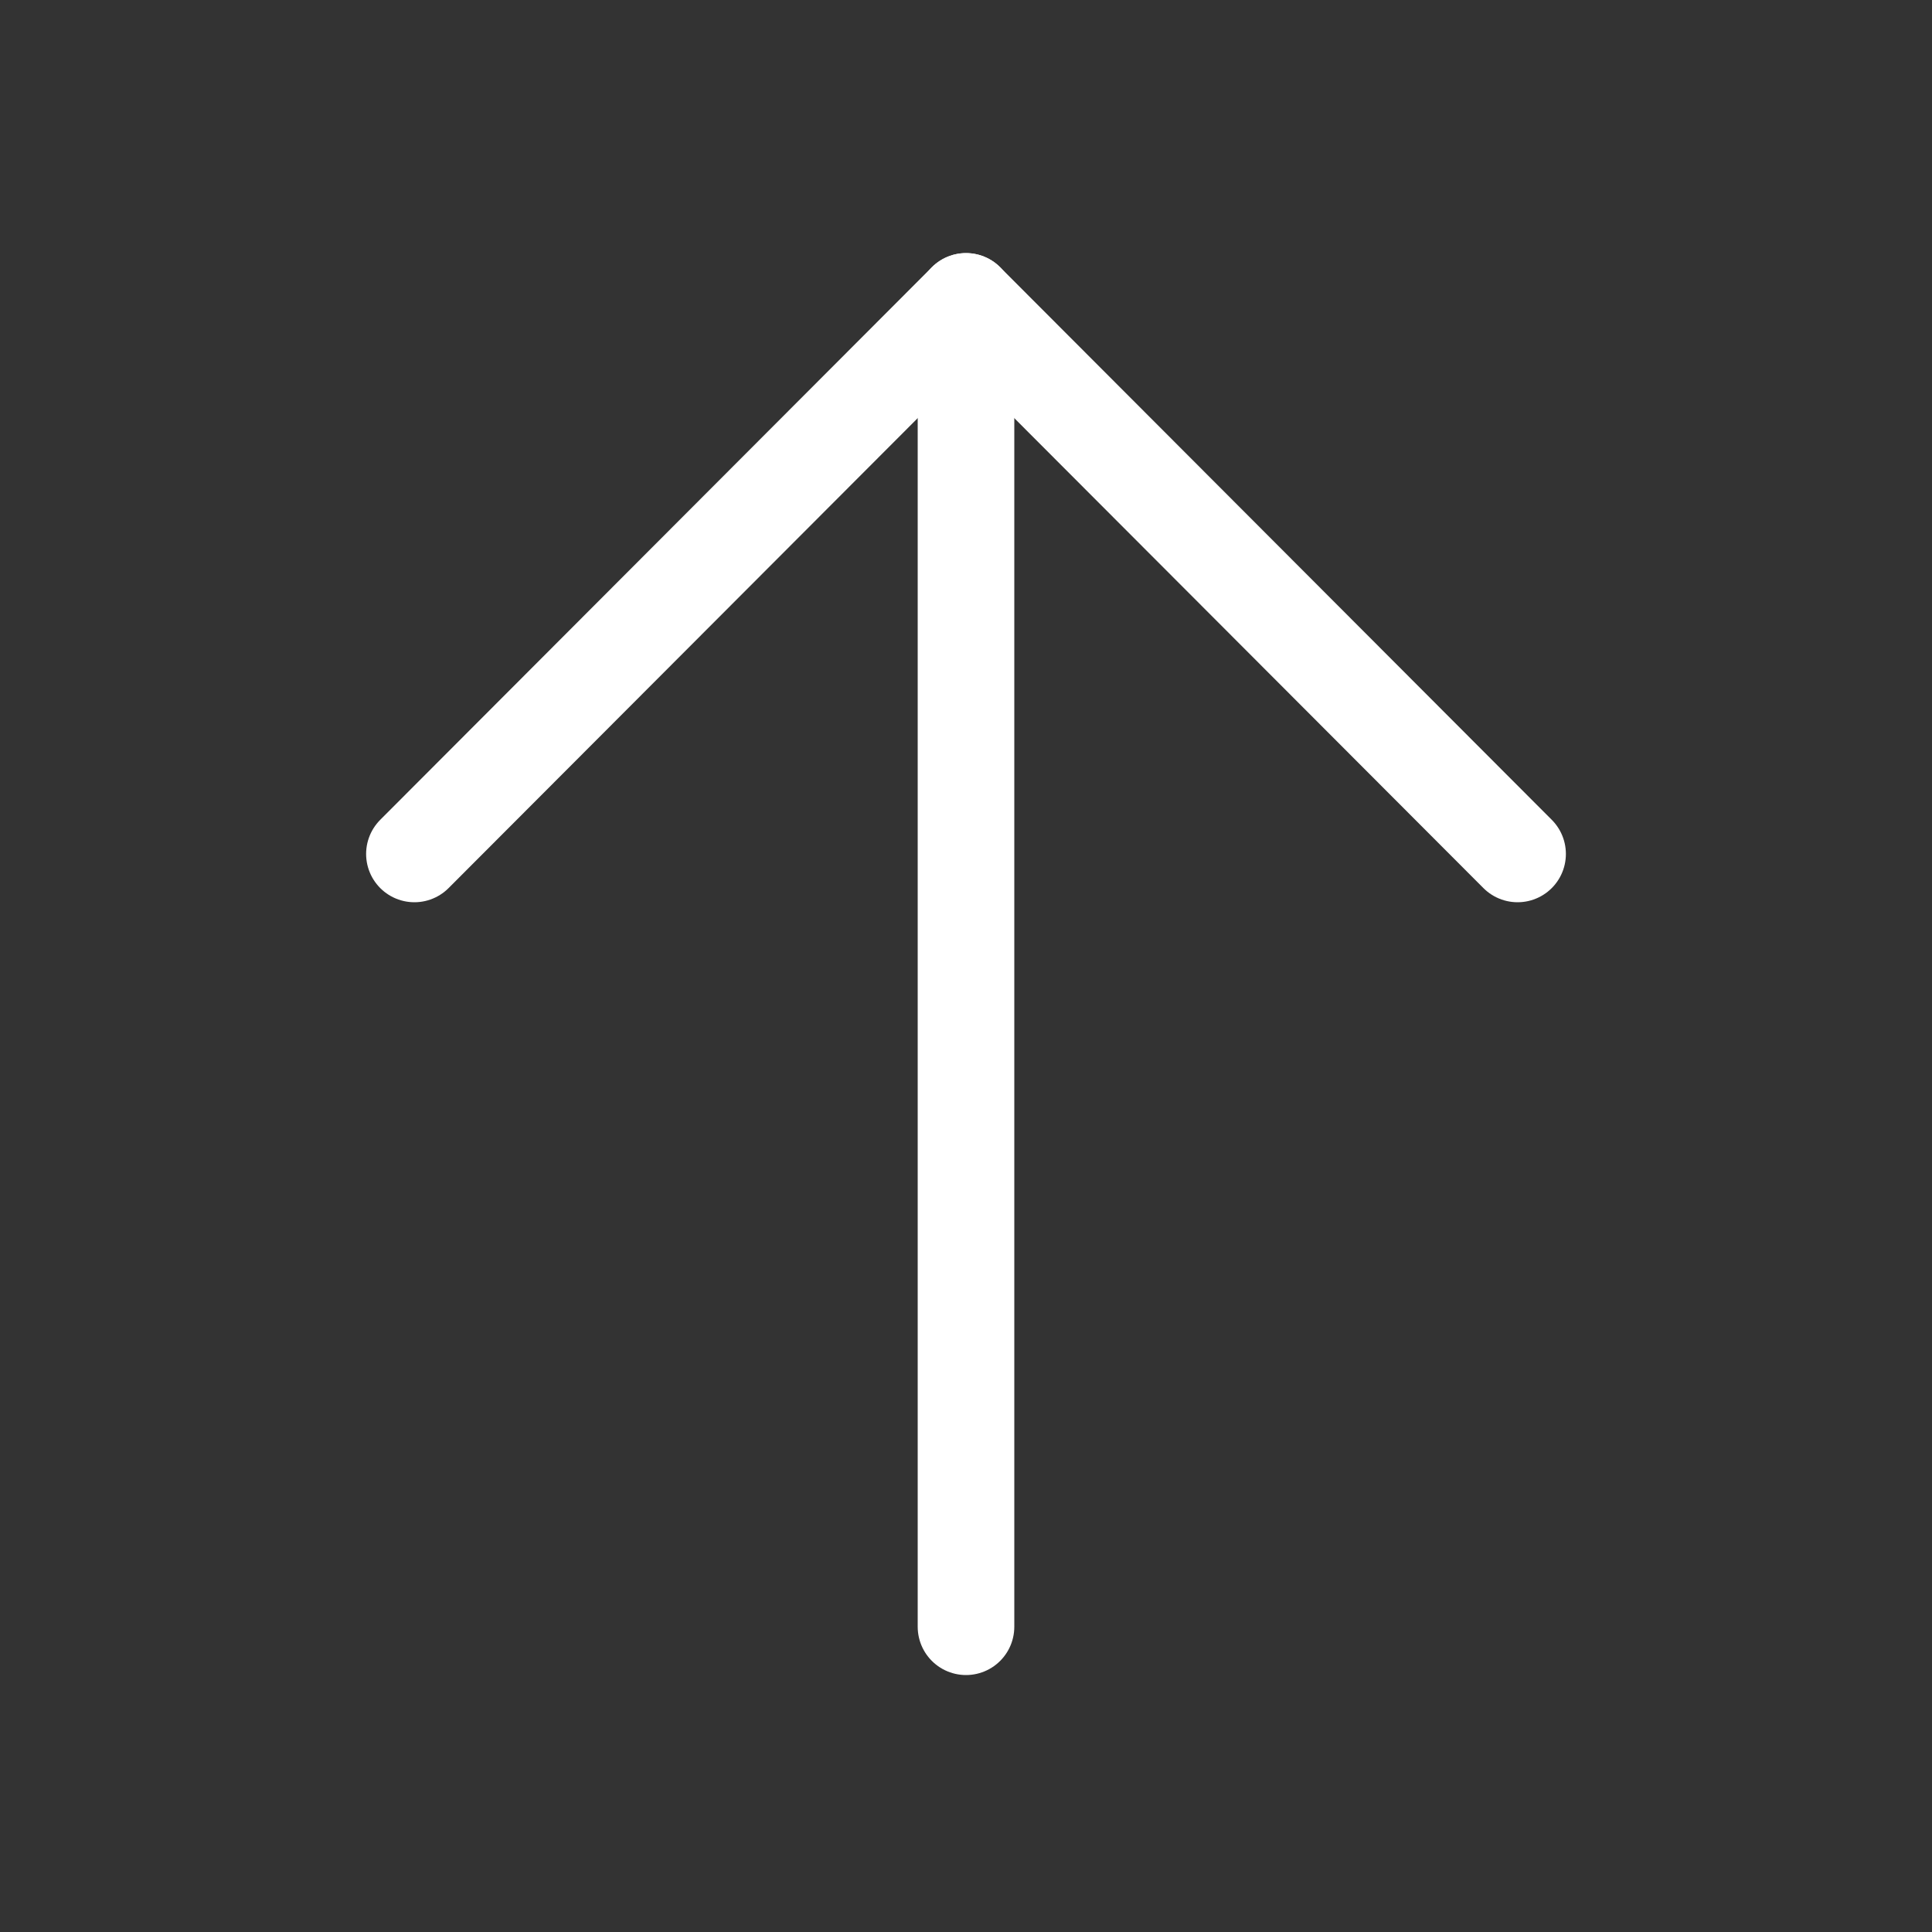
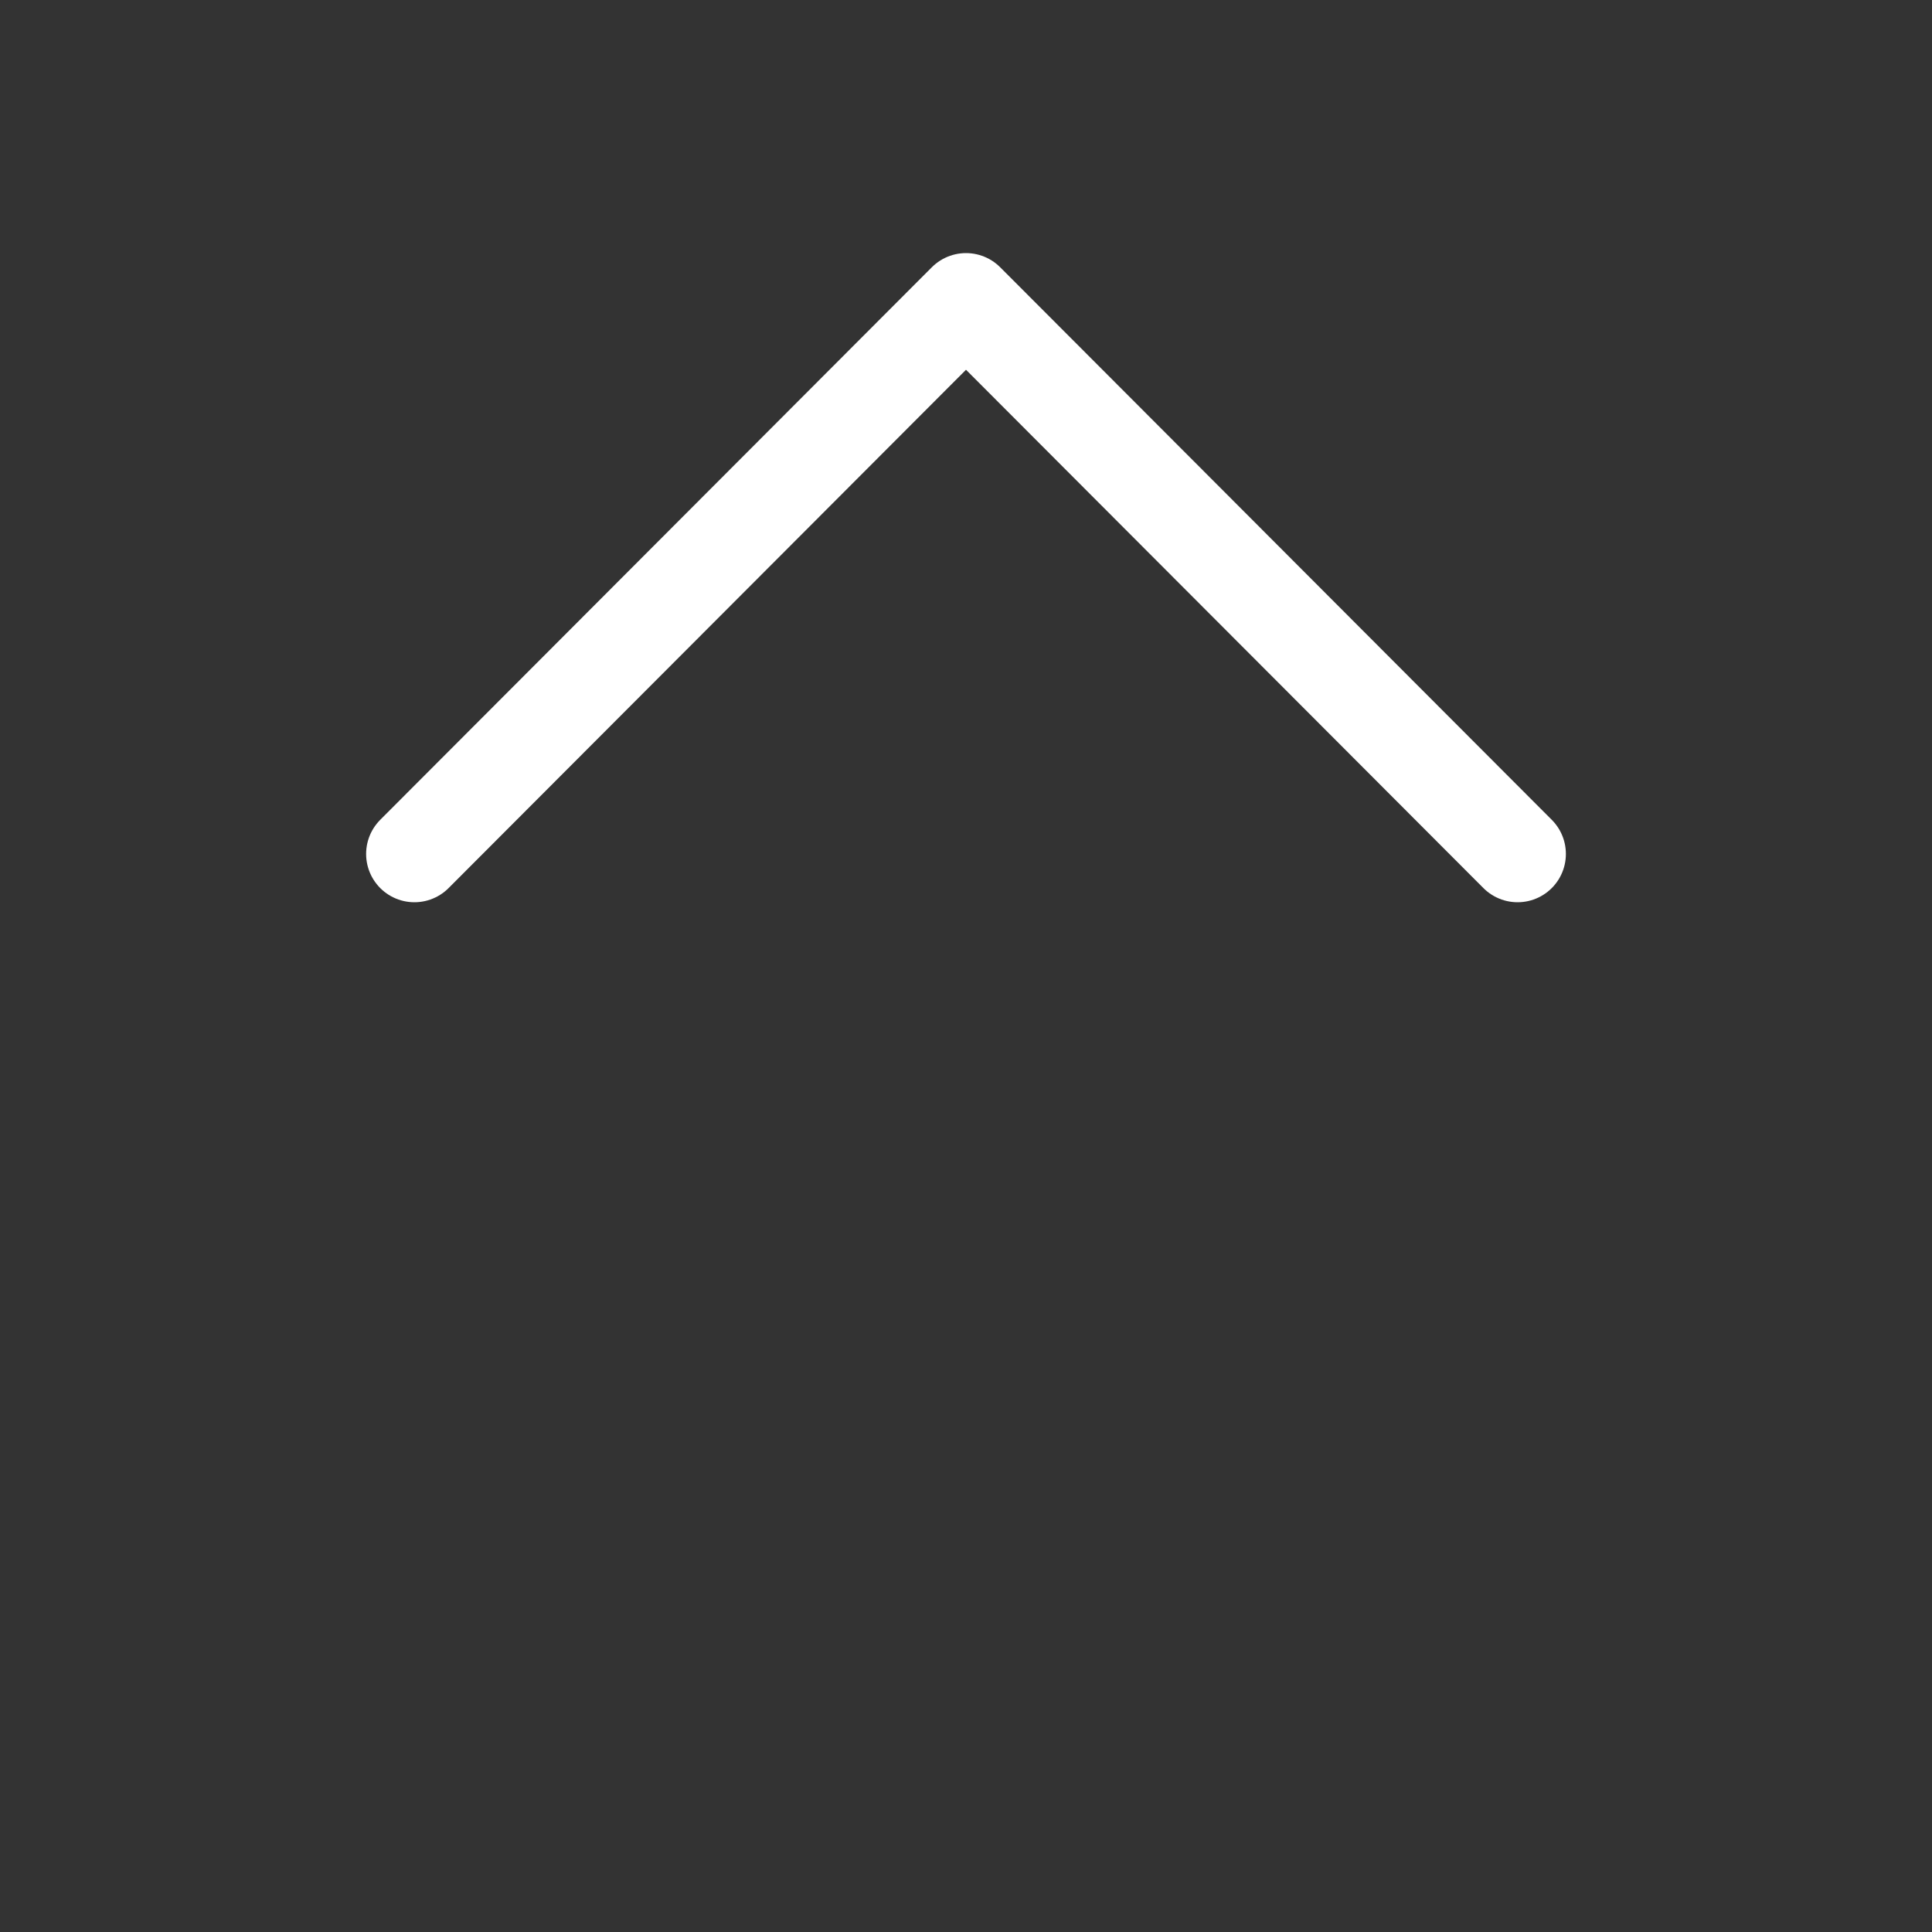
<svg xmlns="http://www.w3.org/2000/svg" viewBox="0 0 20 20">
  <rect x="0" y="0" width="20" height="20" fill="#333333" stroke="none" />
  <defs>
    <style>.a{fill:none;stroke:#fff;stroke-linecap:round;stroke-linejoin:round;}</style>
  </defs>
  <polyline class="a" points="15.71 8.84 10 3.12 4.29 8.84" />
-   <line class="a" x1="10" y1="3.12" x2="10" y2="16.84" />
</svg>